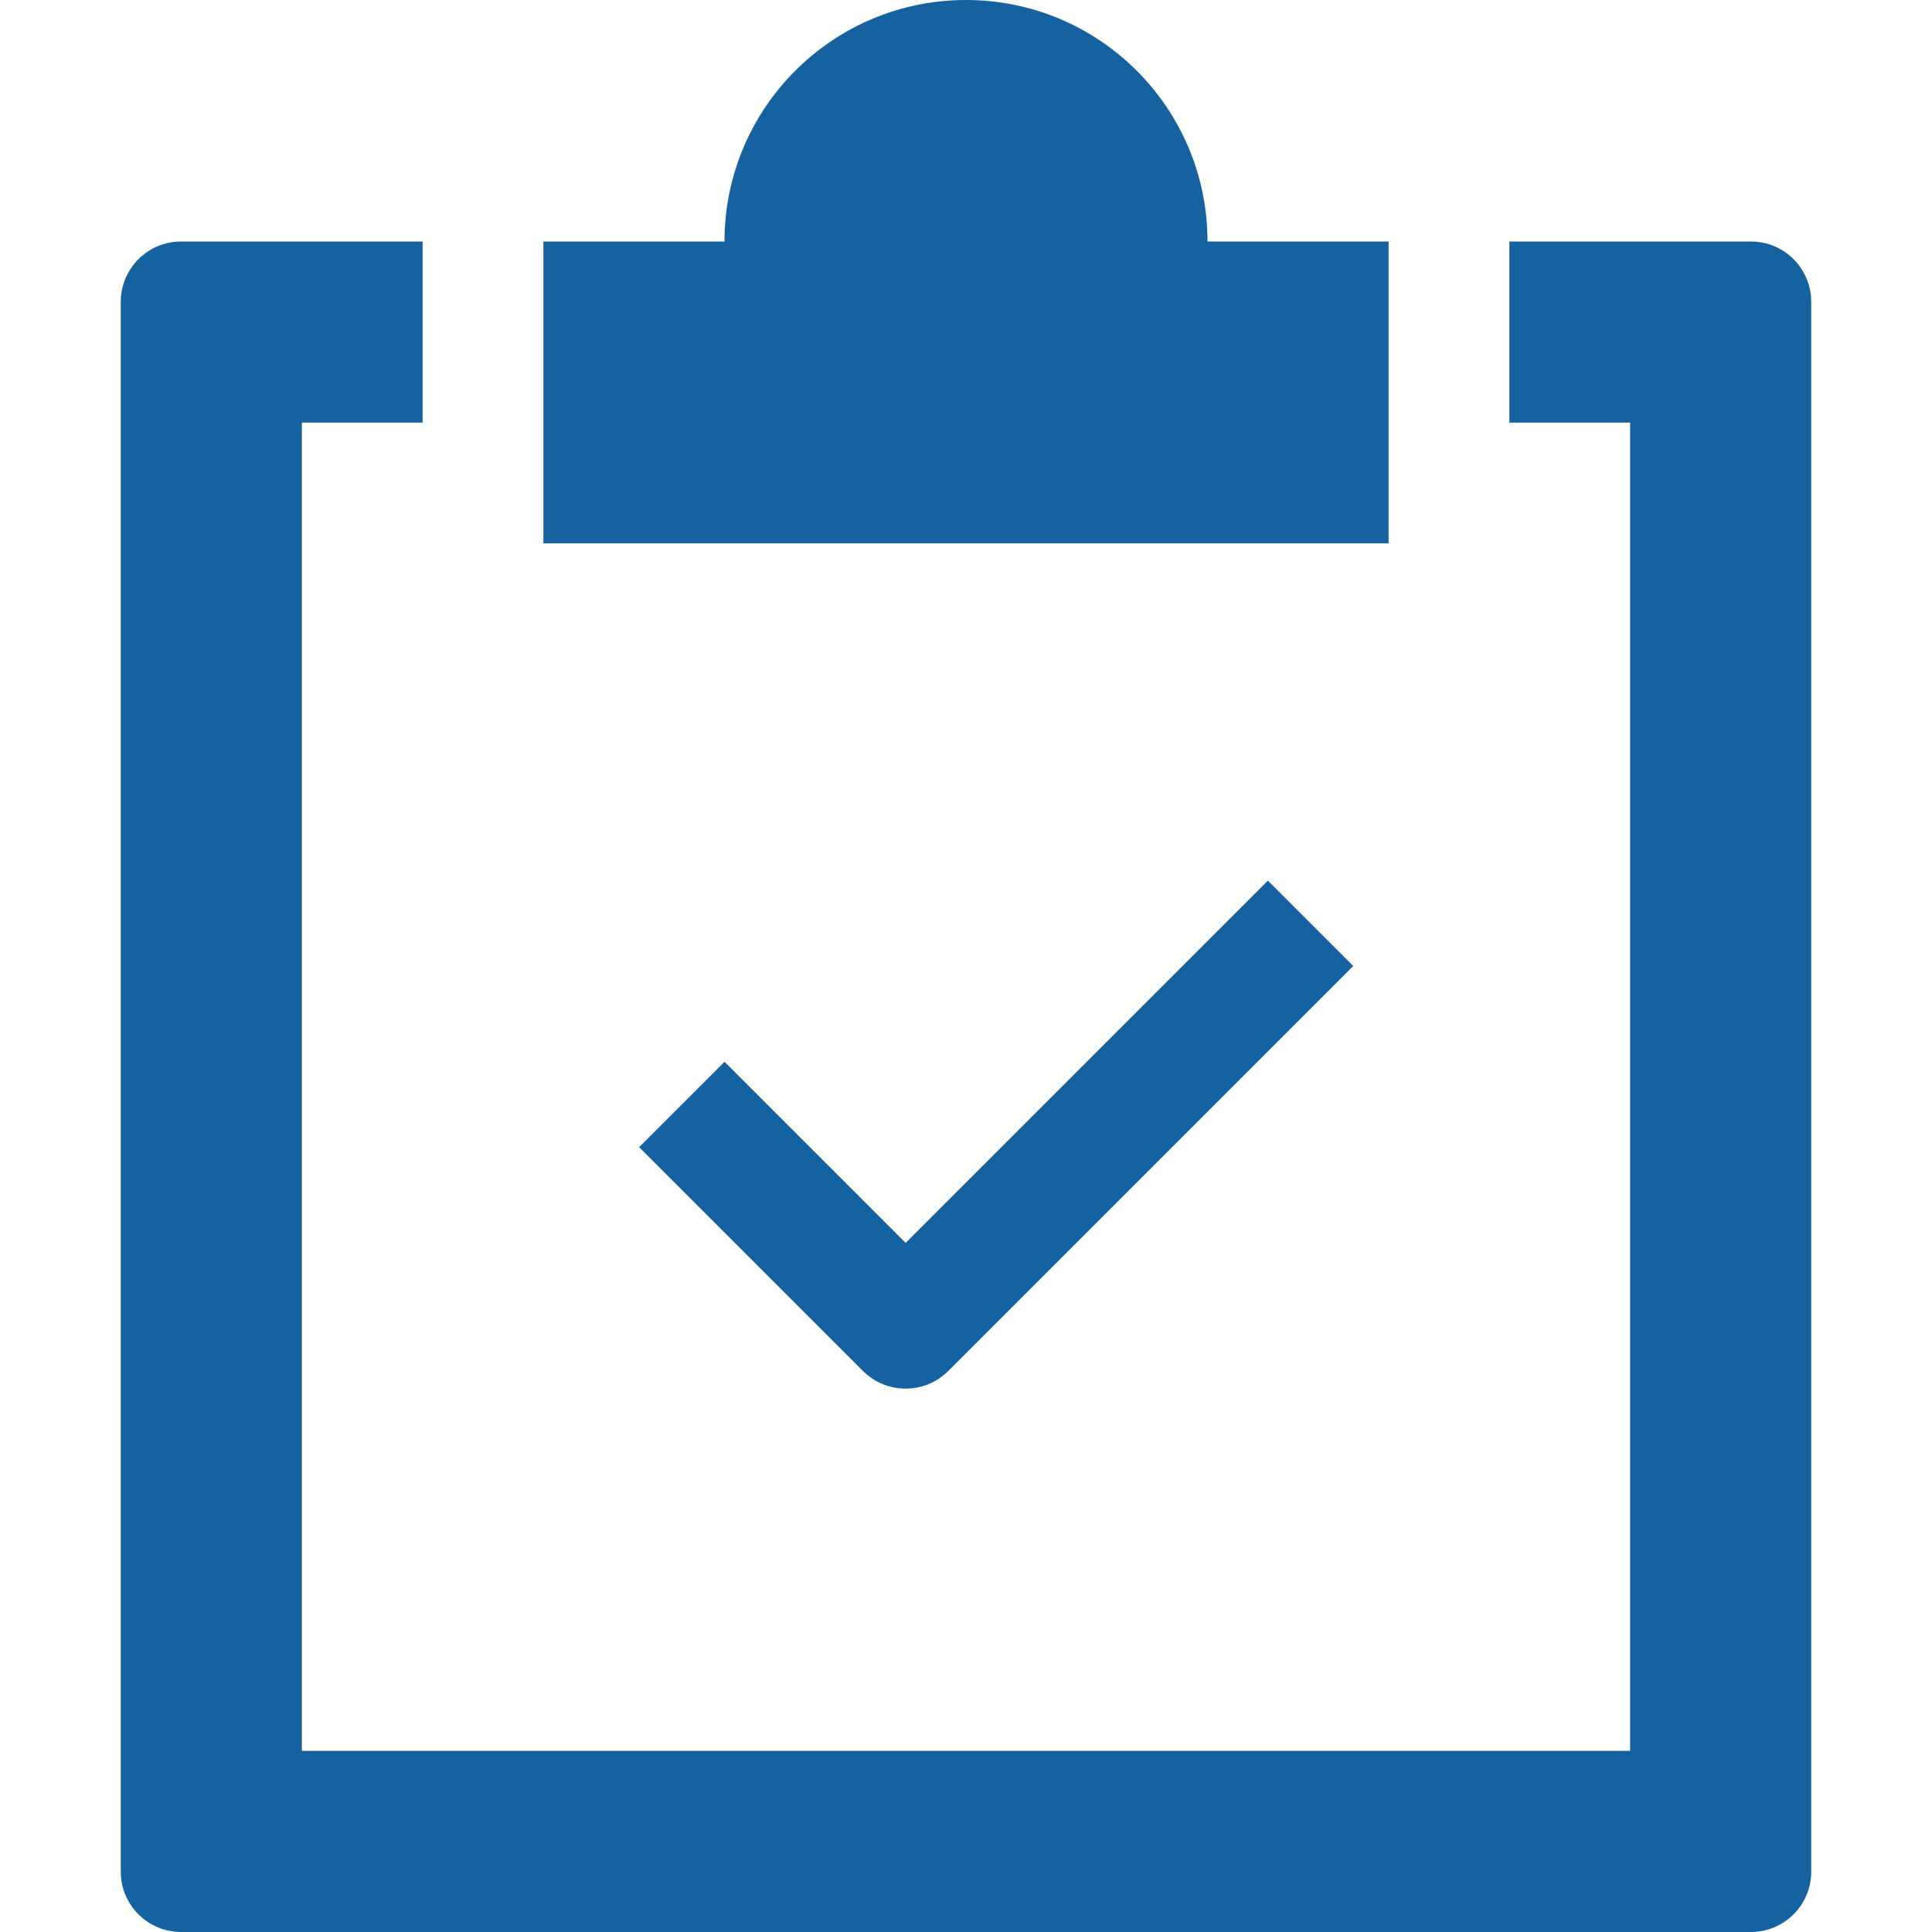
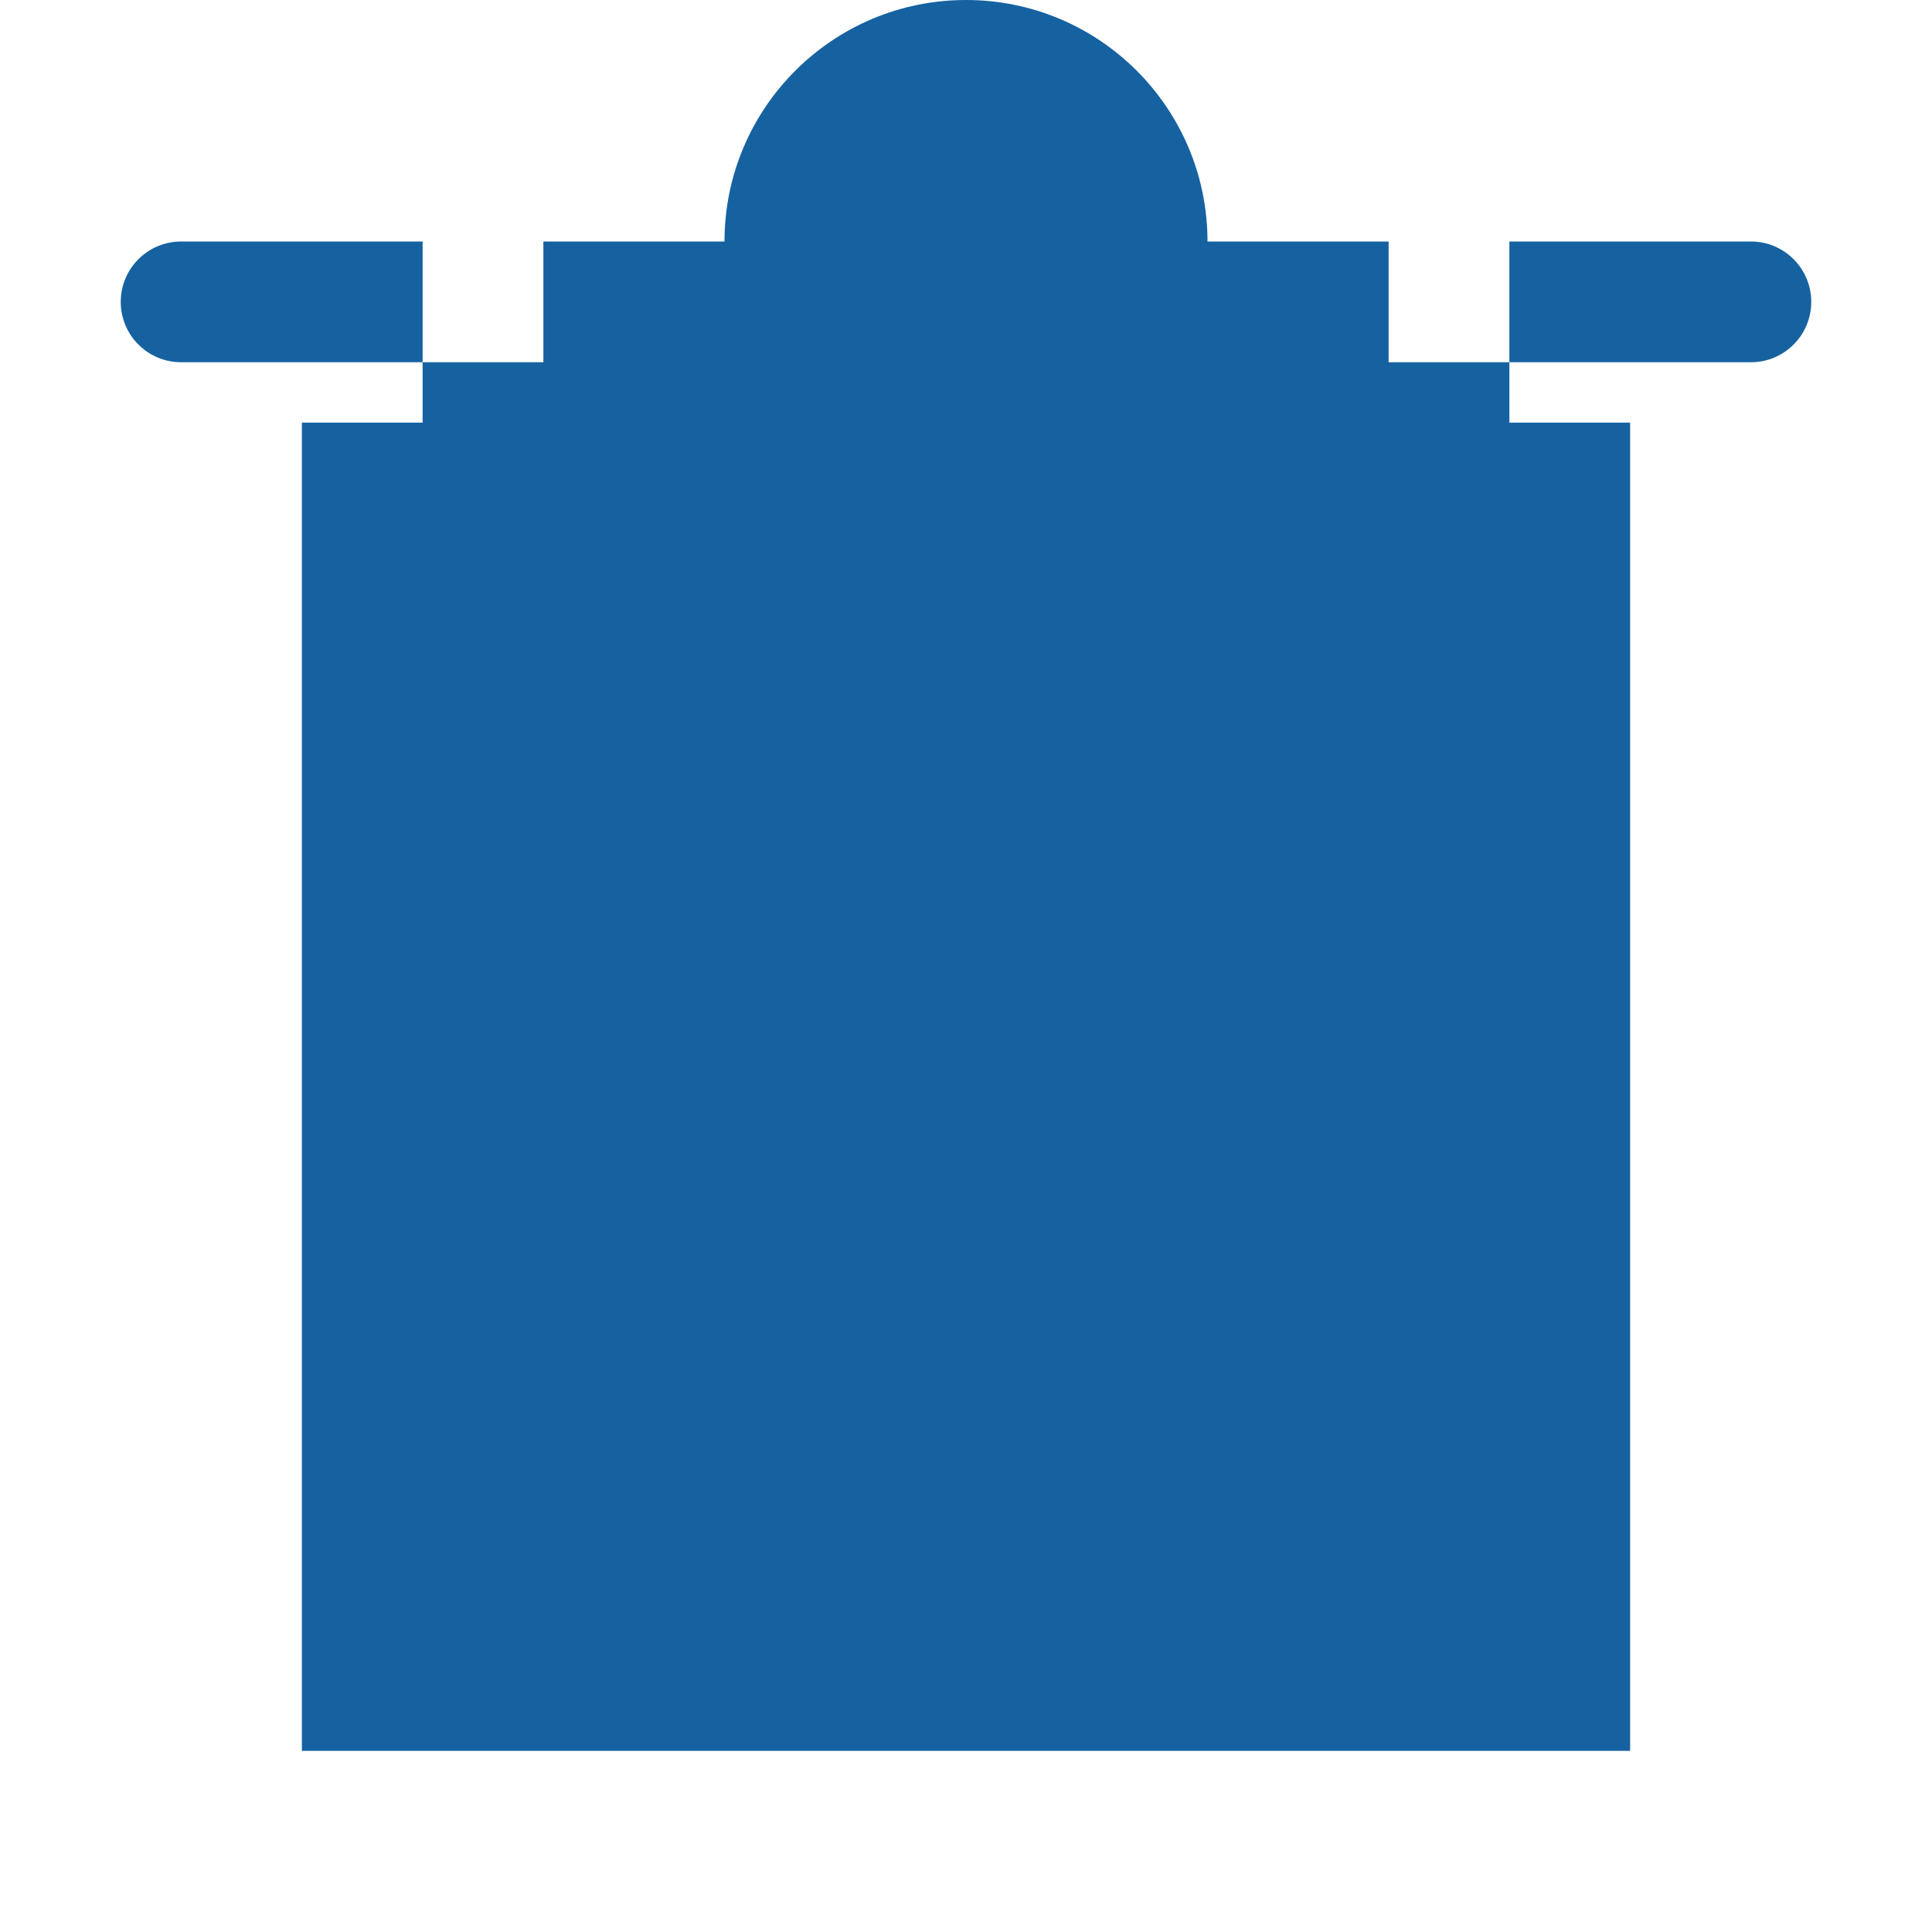
<svg xmlns="http://www.w3.org/2000/svg" version="1.1" x="0px" y="0px" viewBox="0 0 32 32" xml:space="preserve" width="32" height="32">
  <g class="nc-icon-wrapper" fill="#1662a1">
-     <path fill="#1662a1" d="M29,4h-4v3h2v22H5V7h2V4H3C2.447,4,2,4.448,2,5v26c0,0.552,0.447,1,1,1h26c0.553,0,1-0.448,1-1V5 C30,4.448,29.553,4,29,4z" />
+     <path fill="#1662a1" d="M29,4h-4v3h2v22H5V7h2V4H3C2.447,4,2,4.448,2,5c0,0.552,0.447,1,1,1h26c0.553,0,1-0.448,1-1V5 C30,4.448,29.553,4,29,4z" />
    <path data-color="color-2" fill="#1662a1" d="M20,4c0-2.209-1.791-4-4-4s-4,1.791-4,4H9v5h14V4H20z" />
-     <path data-color="color-2" fill="#1662a1" d="M15,23c-0.256,0-0.512-0.098-0.707-0.293L10.586,19L12,17.586l3,3l6-6L22.414,16l-6.707,6.707 C15.512,22.902,15.256,23,15,23z" />
  </g>
</svg>